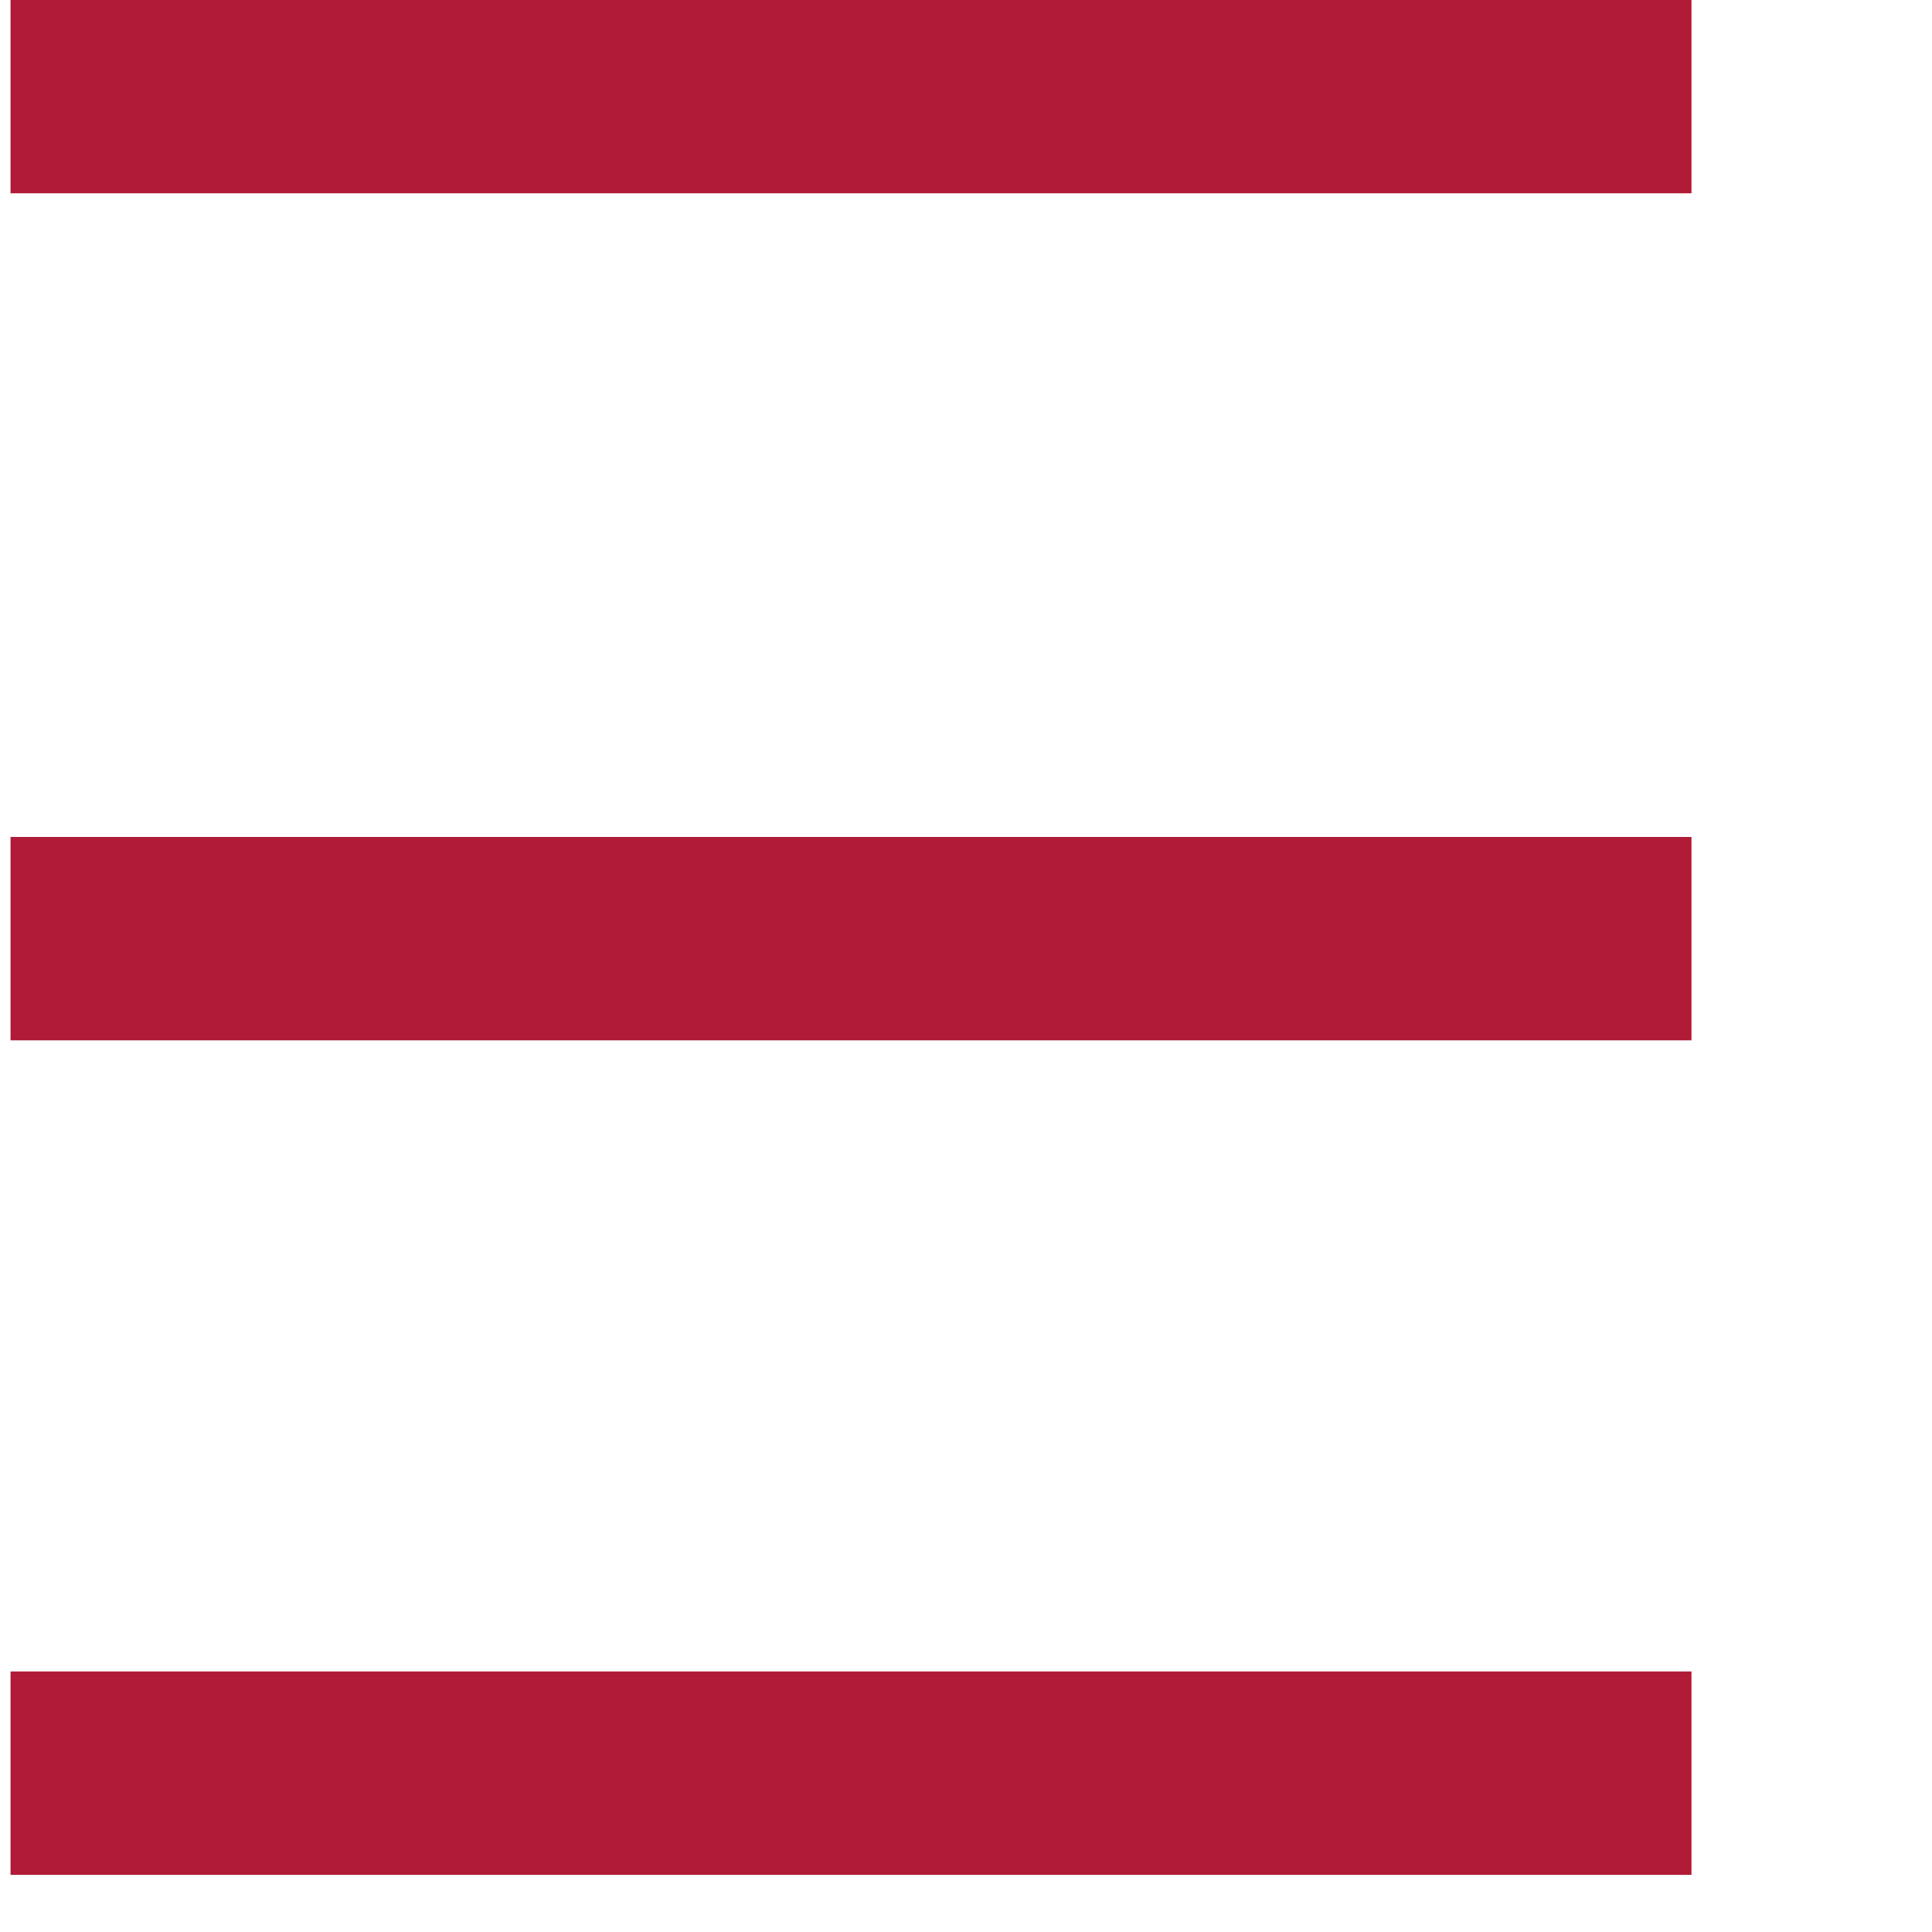
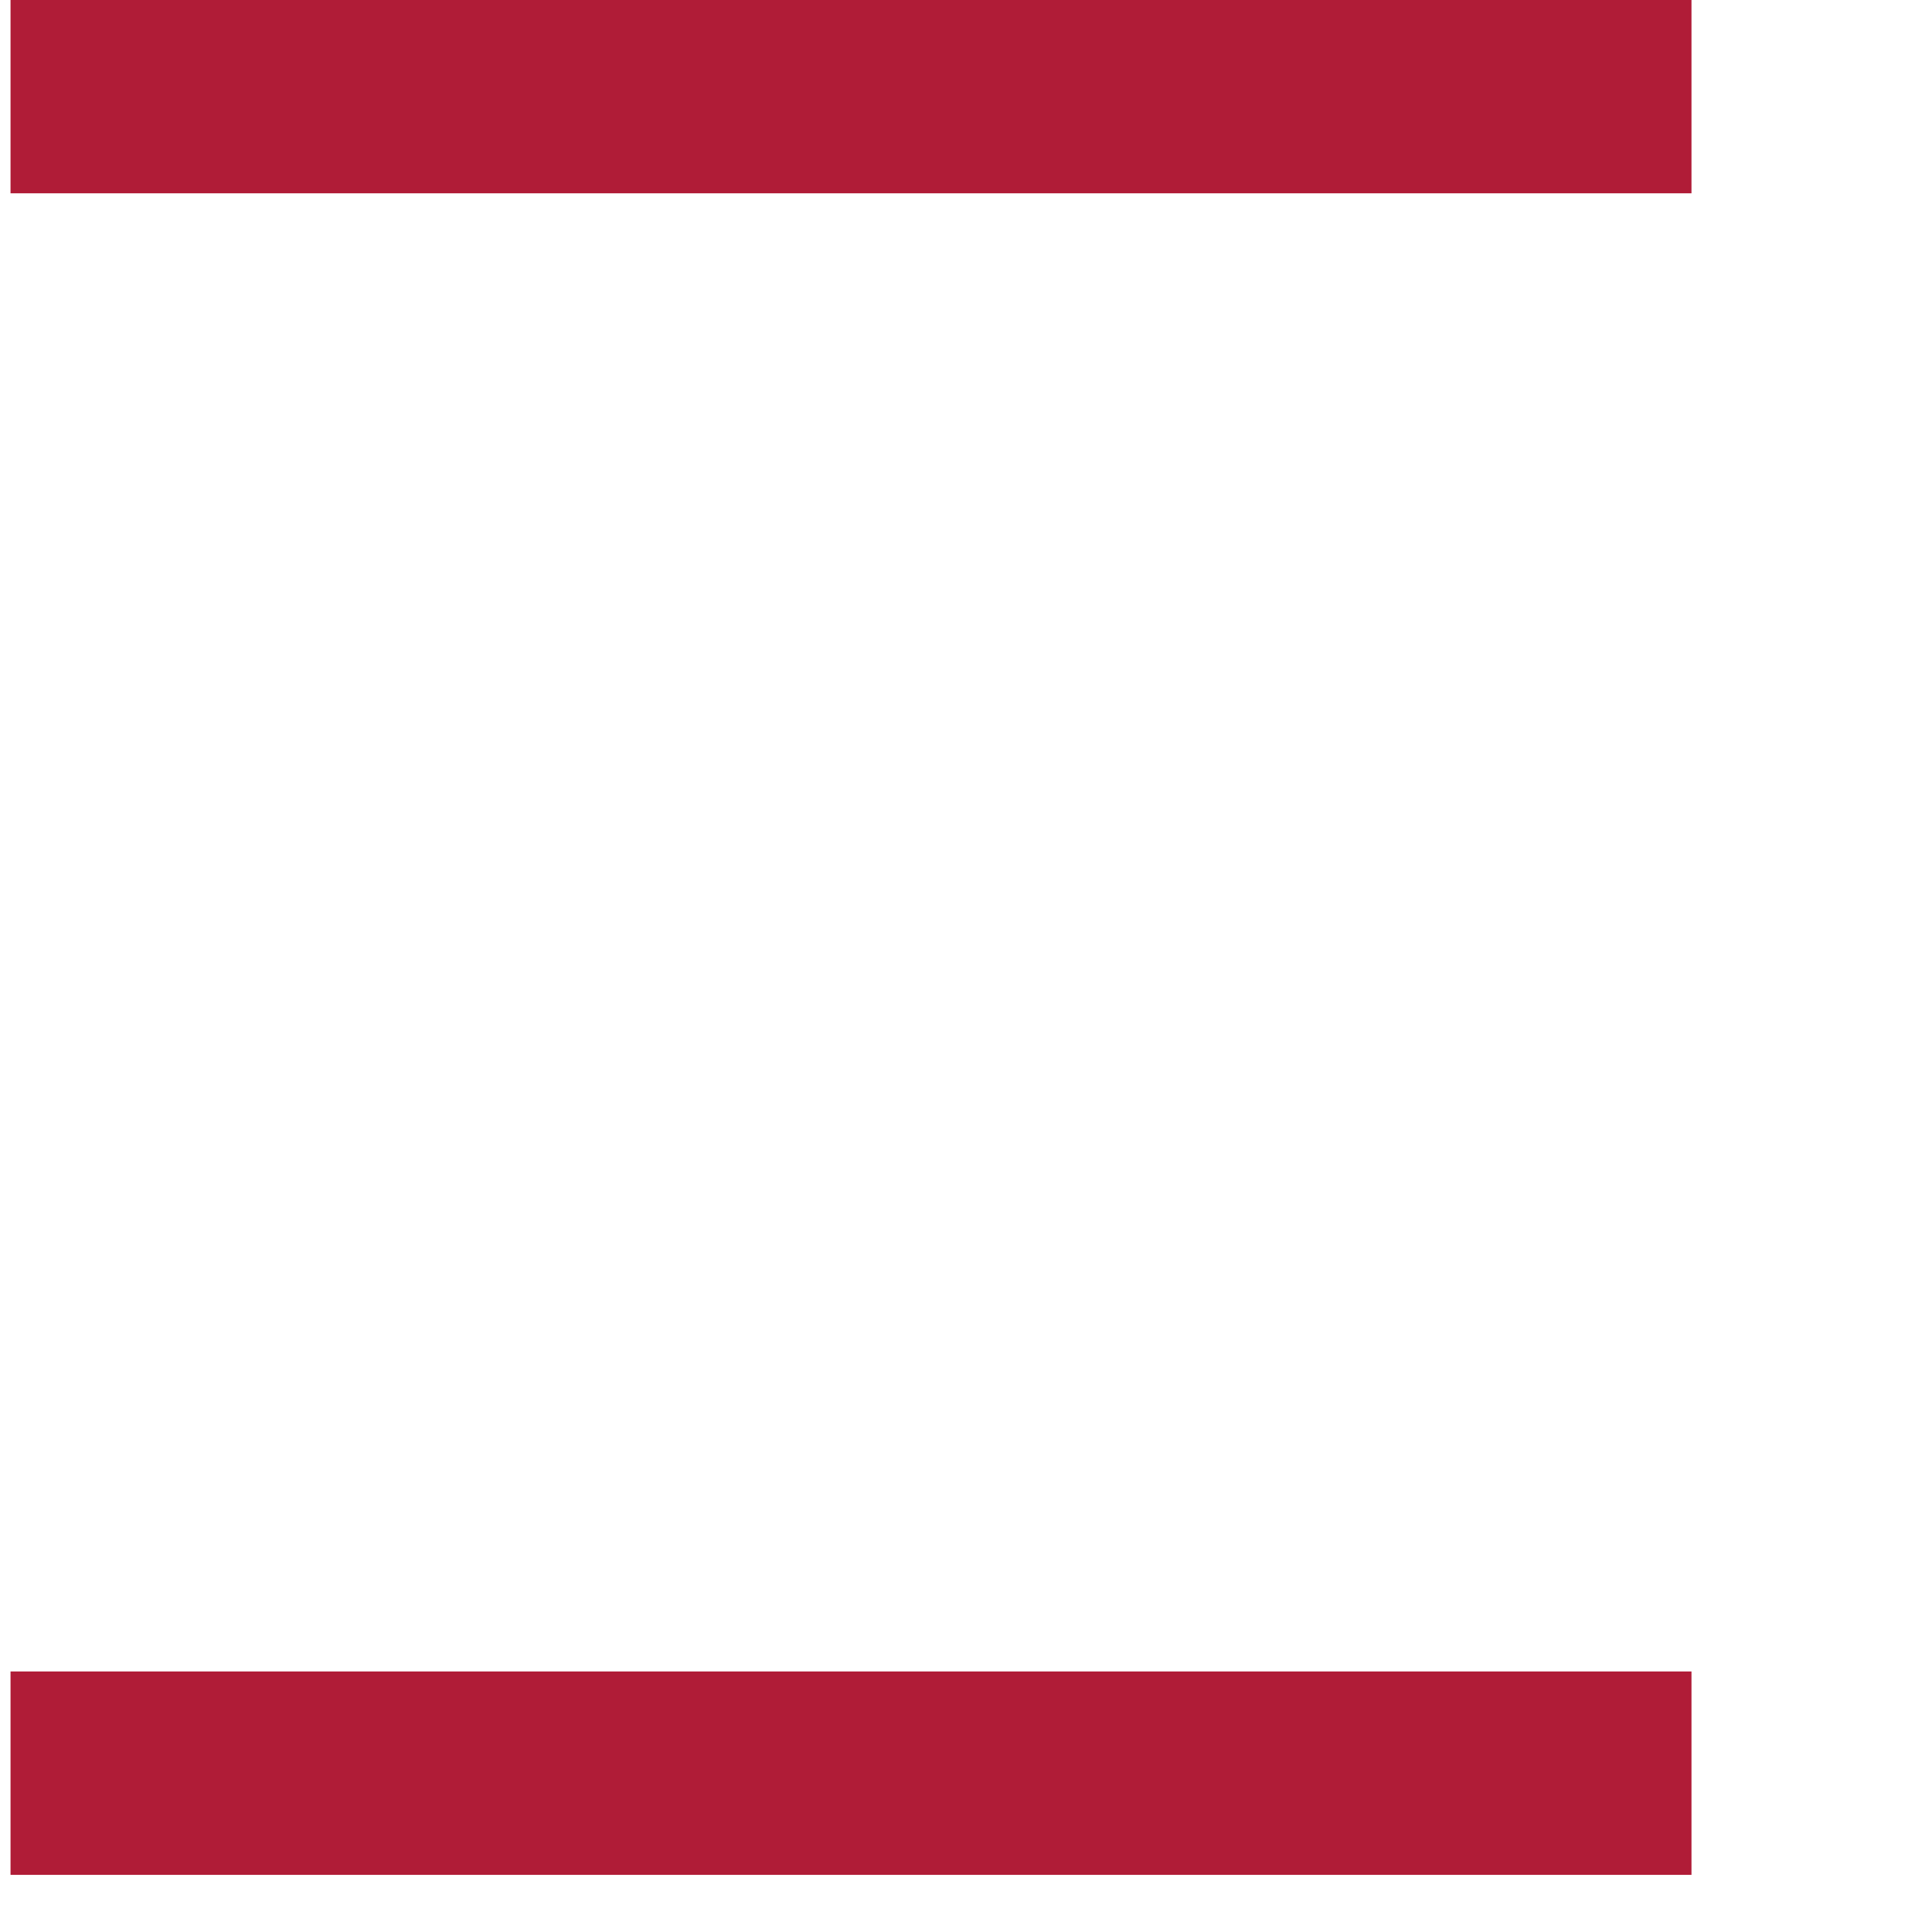
<svg xmlns="http://www.w3.org/2000/svg" width="100%" height="100%" viewBox="0 0 21 21" version="1.1" xml:space="preserve" style="fill-rule:evenodd;clip-rule:evenodd;stroke-linejoin:bevel;stroke-miterlimit:1.5;">
  <g id="Overzicht" transform="matrix(0.481,0,0,0.481,-876.186,-17.962)">
    <g transform="matrix(1.156,0,0,1.45,-173.391,-8.021)">
      <path d="M1725.97,32.713L1758.83,32.713" style="fill:none;stroke:rgb(176,28,55);stroke-width:3.17px;" />
    </g>
    <g transform="matrix(1.156,0,0,1.45,-173.391,11.121)">
-       <path d="M1725.97,32.713L1758.83,32.713" style="fill:none;stroke:rgb(176,28,55);stroke-width:3.17px;" />
-     </g>
+       </g>
    <g transform="matrix(1.156,0,0,1.45,-173.391,29.979)">
      <path d="M1725.97,32.713L1758.83,32.713" style="fill:none;stroke:rgb(176,28,55);stroke-width:3.17px;" />
    </g>
  </g>
</svg>